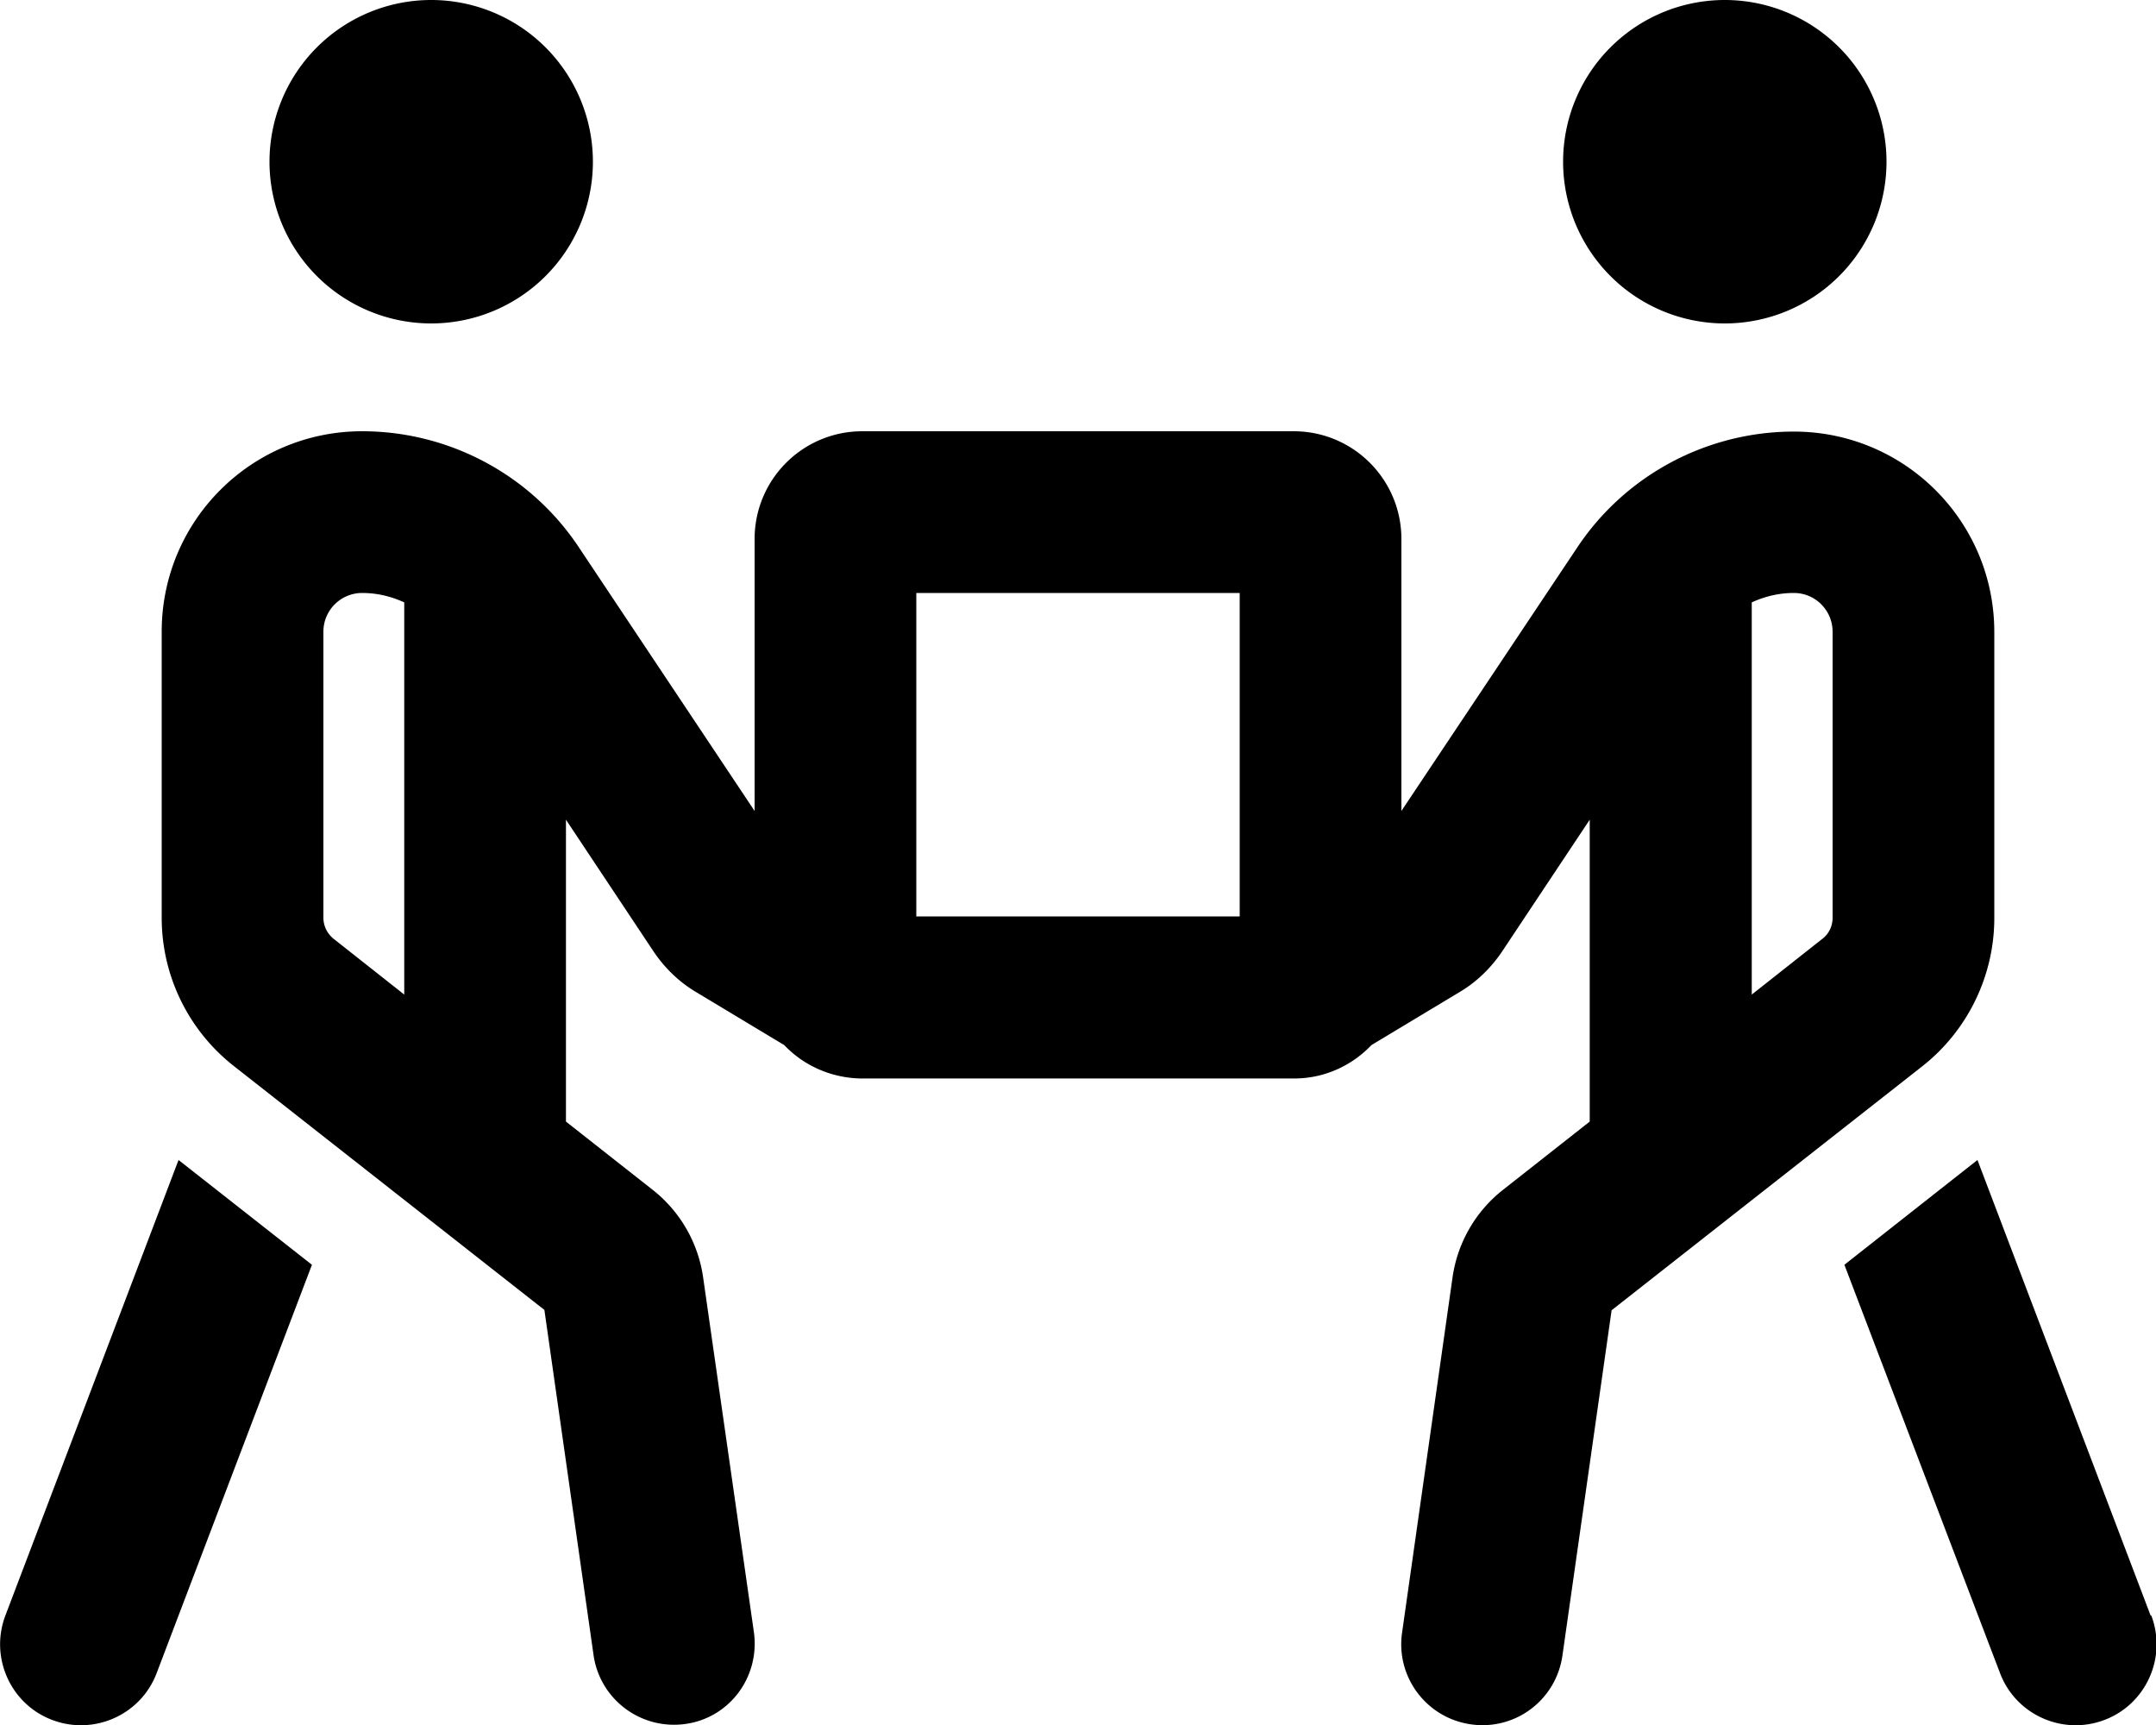
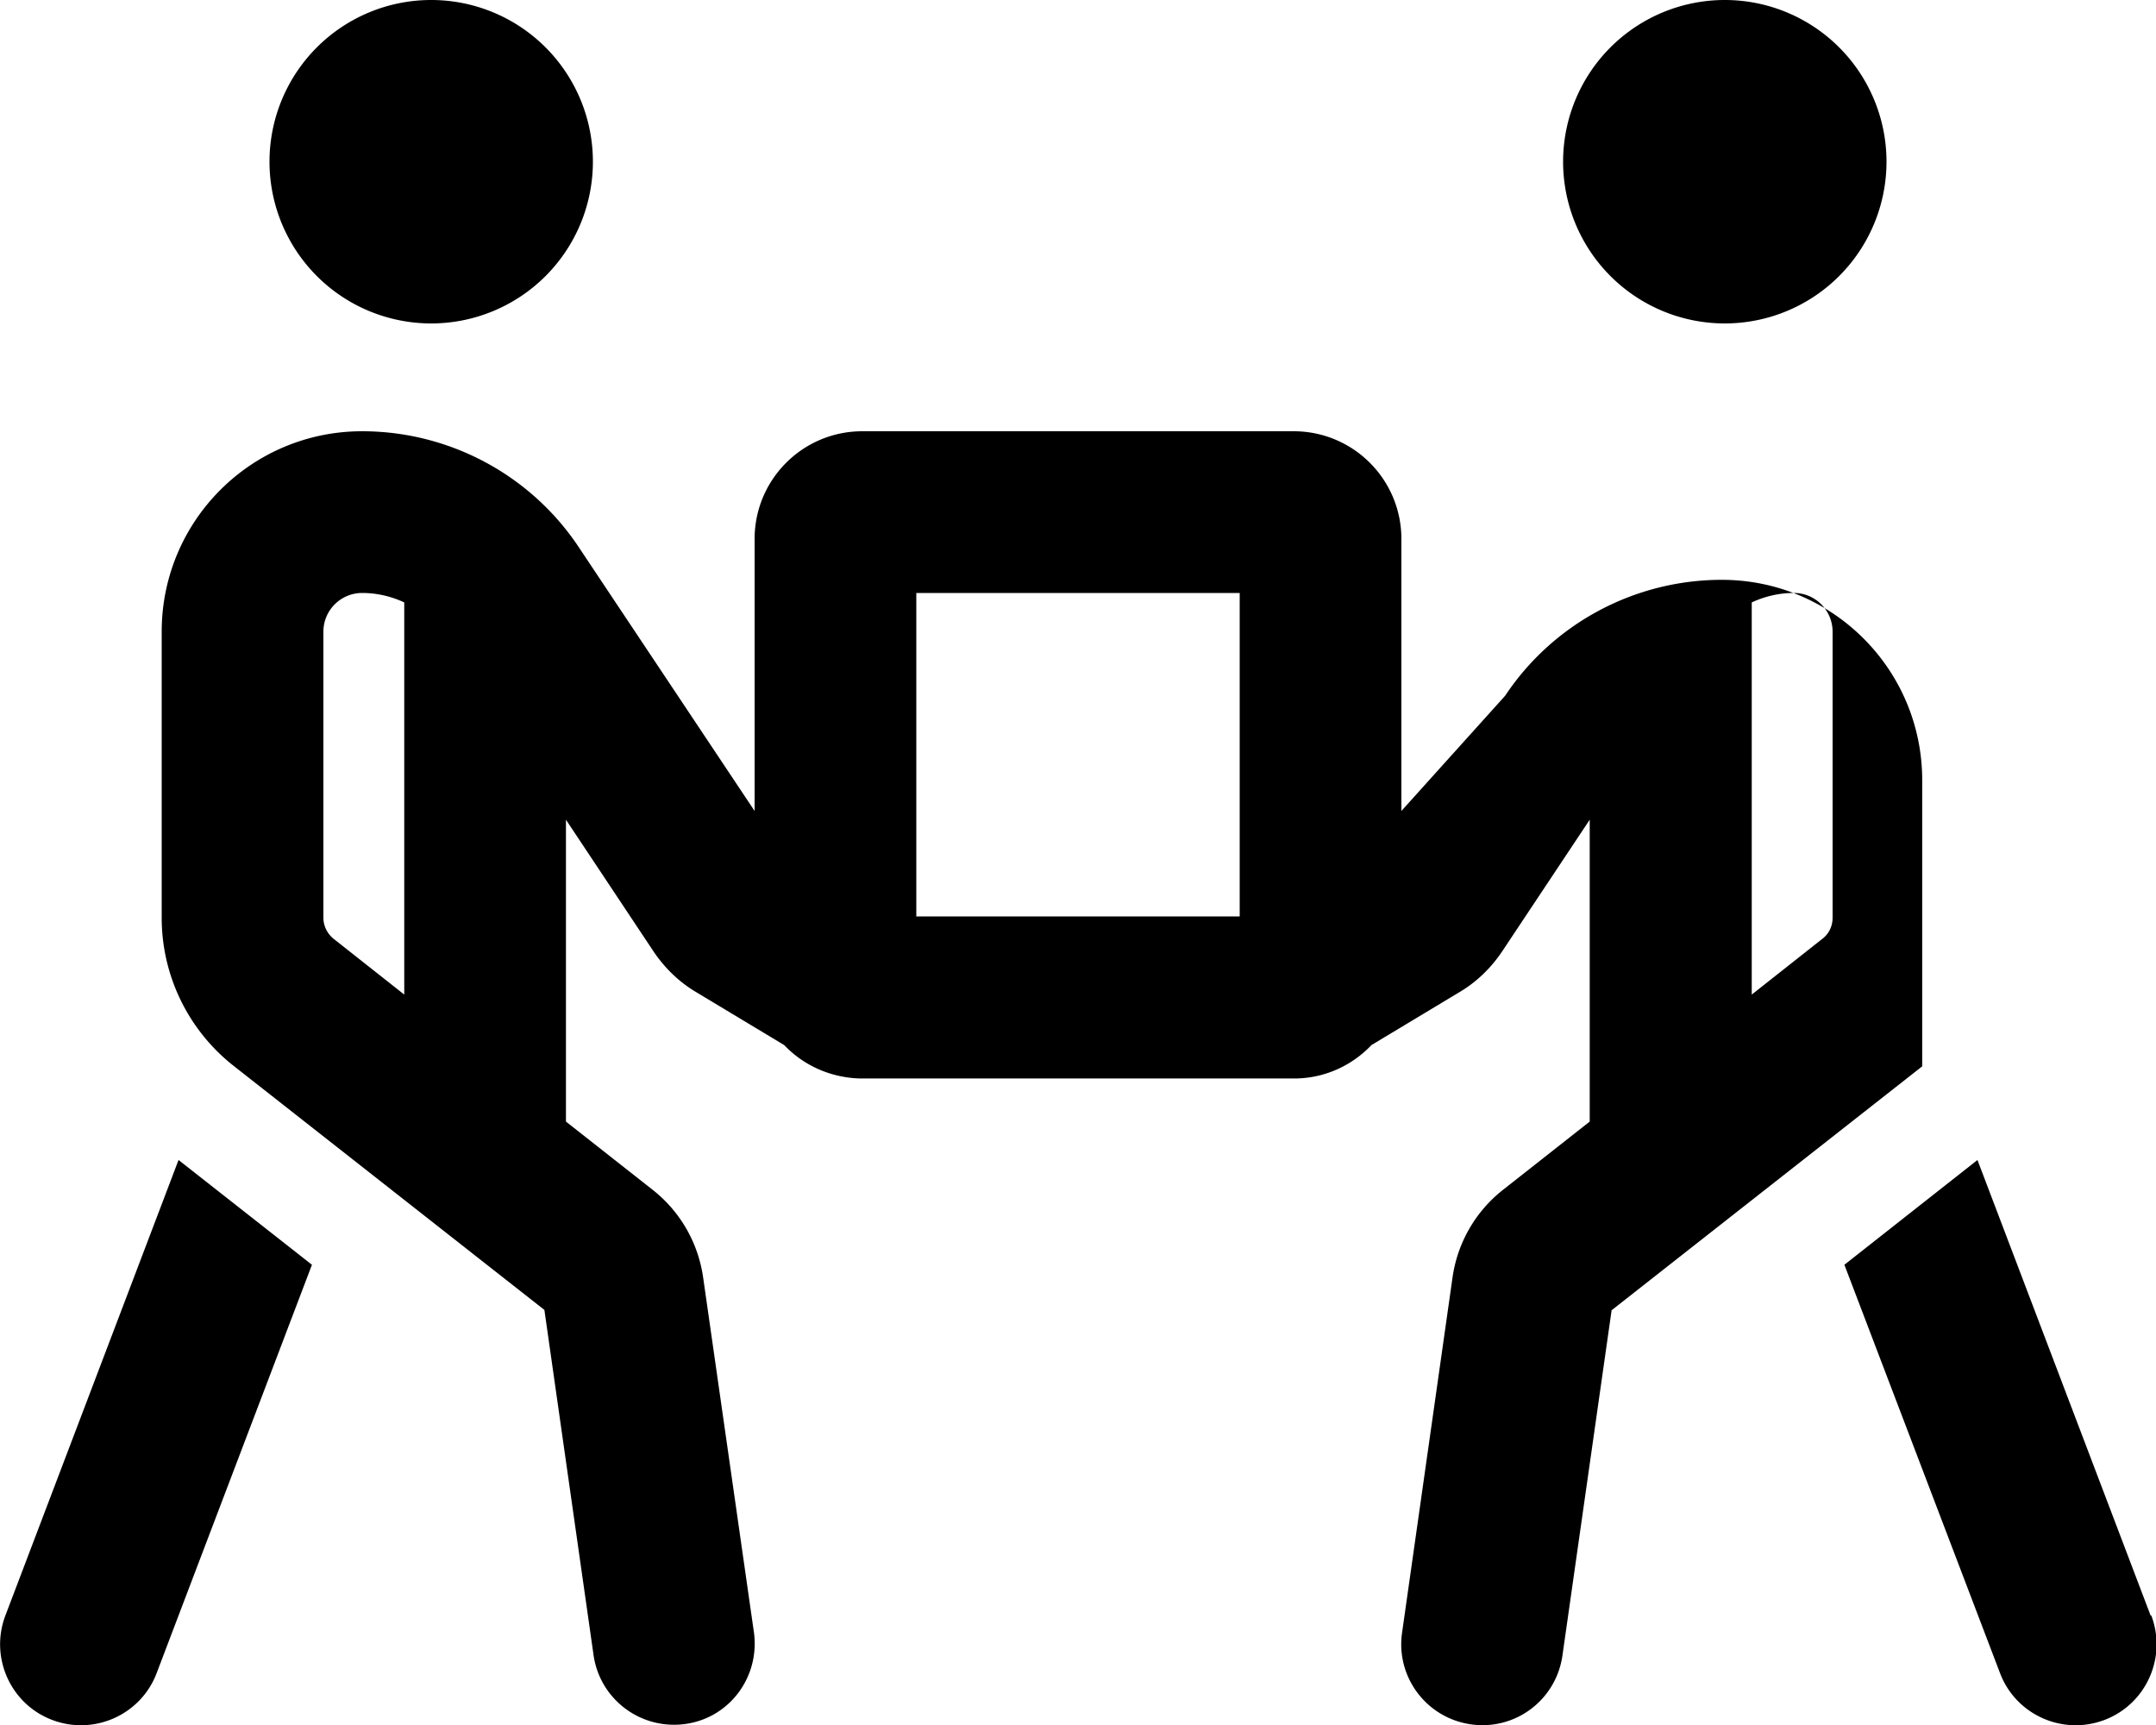
<svg xmlns="http://www.w3.org/2000/svg" viewBox="0 0 640 512">
-   <path d="M176 48A48 48 0 1 0 80 48a48 48 0 1 0 96 0zM53 344.3L1.6 479.5c-4.7 12.4 1.5 26.3 13.9 31s26.3-1.5 31-13.9L92.6 375.4 53 344.3zM96 187.5c0-6.4 5.2-11.5 11.5-11.5c4.4 0 8.6 1 12.5 2.8l0 116.4L99.1 278.7c-1.9-1.5-3.1-3.8-3.1-6.3l0-84.9zm72 145.4l0-89.6 26 39.1c3.3 4.9 7.6 9.1 12.7 12.1l26.1 15.7c5.6 5.9 13.5 9.6 22.3 9.9c.4 0 .9 0 1.3 0l127.2 0c.4 0 .9 0 1.3 0c8.7-.2 16.6-4 22.2-9.9l26.1-15.7c5.1-3 9.4-7.2 12.7-12.1l26-39.1 0 89.6-25.8 20.3c-8.1 6.4-13.4 15.6-14.9 25.8L416.2 484.6c-1.9 13.1 7.2 25.3 20.4 27.2s25.3-7.2 27.2-20.4l14.6-102.5 92.2-72.4c13.5-10.6 21.4-26.9 21.4-44l0-84.9c0-32.9-26.6-59.5-59.5-59.5c-25.8 0-50 12.9-64.3 34.4L416 240.7l0-80.7c0-17.7-14.3-32-32-32l-128 0c-17.7 0-32 14.3-32 32l0 80.7-52.2-78.3c-14.3-21.5-38.5-34.4-64.3-34.4C74.6 128 48 154.6 48 187.5l0 84.9c0 17.2 7.9 33.4 21.4 44l92.2 72.4 14.6 102.5c1.9 13.1 14 22.2 27.2 20.4s22.2-14 20.4-27.2L208.7 379c-1.5-10.2-6.8-19.4-14.9-25.8L168 332.9zM272 176l96 0 0 96-96 0 0-96zM512 96a48 48 0 1 0 0-96 48 48 0 1 0 0 96zM638.4 479.5L587 344.3l-39.5 31.1 46.2 121.2c4.7 12.4 18.6 18.6 31 13.9s18.6-18.6 13.9-31zM532.5 176c6.4 0 11.5 5.2 11.5 11.5l0 84.9c0 2.5-1.1 4.8-3.1 6.3L520 295.2l0-116.4c3.9-1.8 8.1-2.8 12.5-2.8z" />
+   <path d="M176 48A48 48 0 1 0 80 48a48 48 0 1 0 96 0zM53 344.3L1.6 479.5c-4.7 12.4 1.5 26.3 13.9 31s26.3-1.5 31-13.9L92.6 375.4 53 344.3zM96 187.5c0-6.4 5.2-11.5 11.5-11.5c4.4 0 8.6 1 12.5 2.8l0 116.4L99.1 278.7c-1.9-1.5-3.1-3.8-3.1-6.3l0-84.9zm72 145.4l0-89.6 26 39.1c3.3 4.9 7.6 9.1 12.7 12.1l26.1 15.7c5.6 5.9 13.5 9.6 22.3 9.9c.4 0 .9 0 1.3 0l127.2 0c.4 0 .9 0 1.3 0c8.7-.2 16.6-4 22.2-9.9l26.1-15.7c5.1-3 9.4-7.2 12.7-12.1l26-39.1 0 89.6-25.8 20.3c-8.1 6.4-13.4 15.6-14.9 25.8L416.2 484.6c-1.9 13.1 7.2 25.3 20.4 27.2s25.3-7.2 27.2-20.4l14.6-102.5 92.2-72.4l0-84.9c0-32.9-26.6-59.5-59.5-59.5c-25.8 0-50 12.9-64.3 34.4L416 240.7l0-80.7c0-17.7-14.3-32-32-32l-128 0c-17.7 0-32 14.3-32 32l0 80.7-52.2-78.3c-14.3-21.5-38.5-34.4-64.3-34.4C74.6 128 48 154.6 48 187.5l0 84.9c0 17.2 7.9 33.4 21.4 44l92.2 72.4 14.6 102.5c1.9 13.1 14 22.2 27.2 20.4s22.2-14 20.4-27.2L208.7 379c-1.5-10.2-6.8-19.4-14.9-25.8L168 332.9zM272 176l96 0 0 96-96 0 0-96zM512 96a48 48 0 1 0 0-96 48 48 0 1 0 0 96zM638.4 479.5L587 344.3l-39.5 31.1 46.2 121.2c4.7 12.4 18.6 18.6 31 13.9s18.6-18.6 13.9-31zM532.5 176c6.4 0 11.5 5.2 11.5 11.5l0 84.9c0 2.5-1.1 4.8-3.1 6.3L520 295.2l0-116.4c3.9-1.8 8.1-2.8 12.5-2.8z" />
</svg>